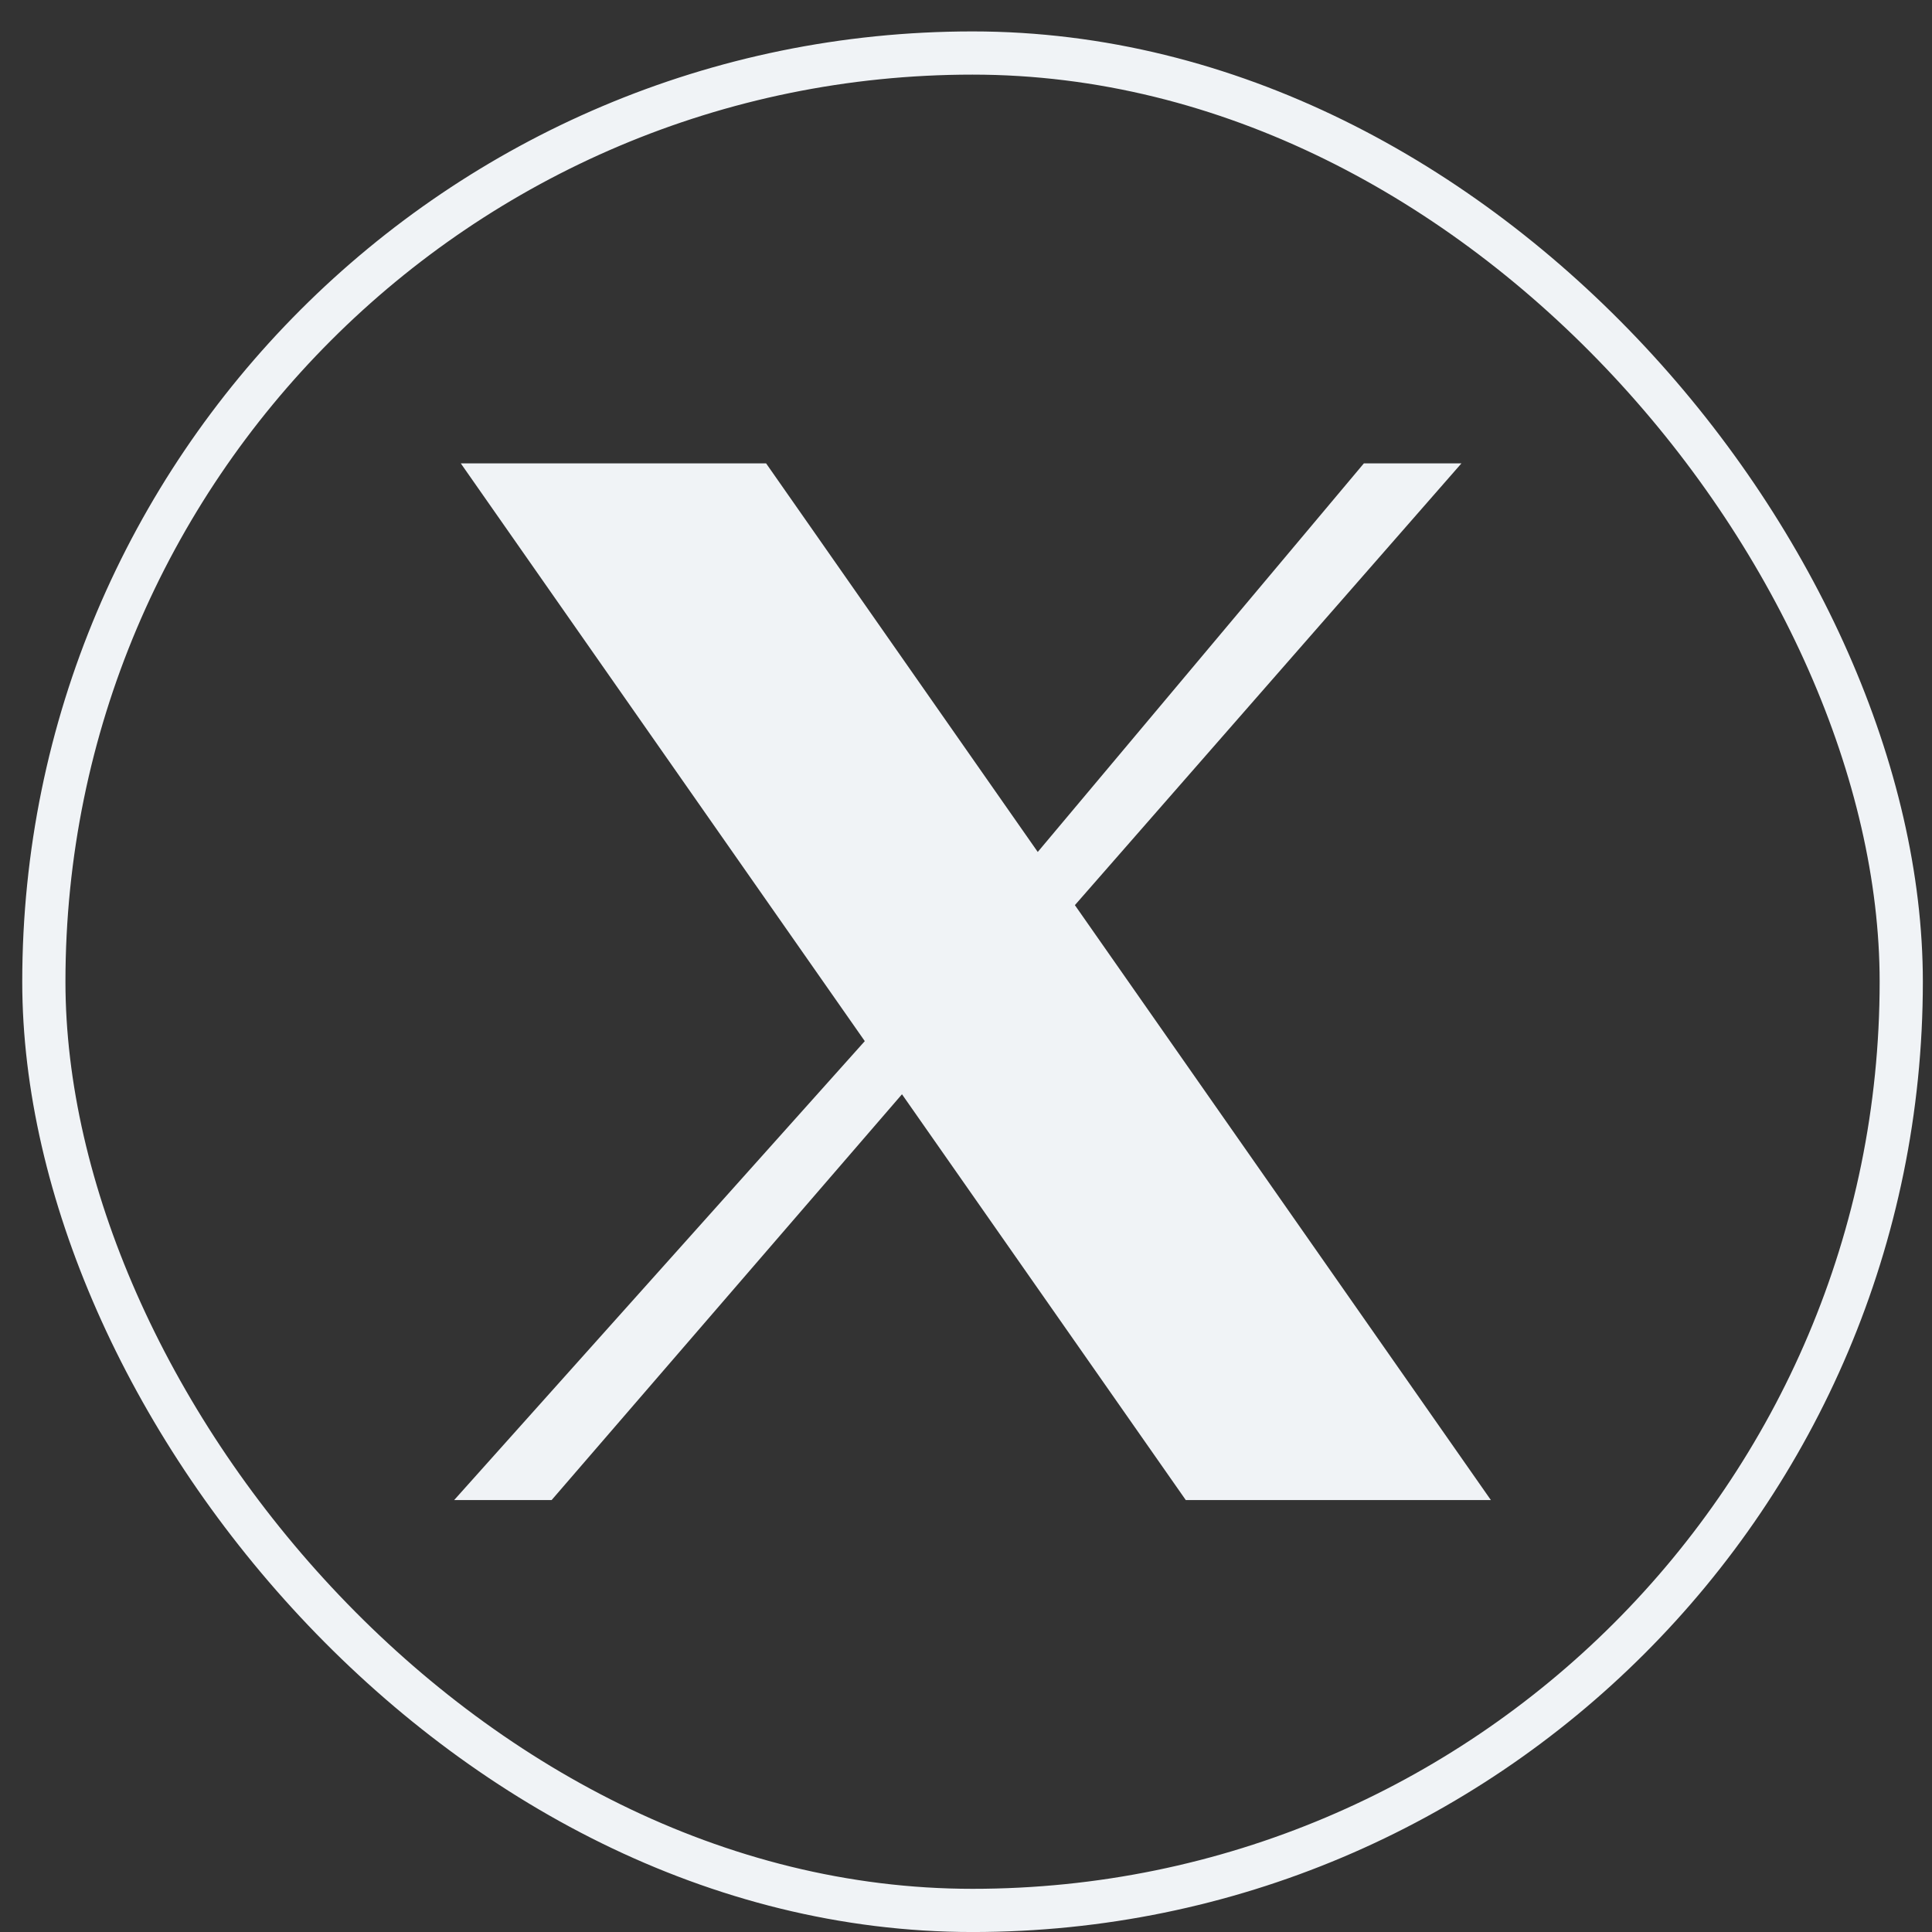
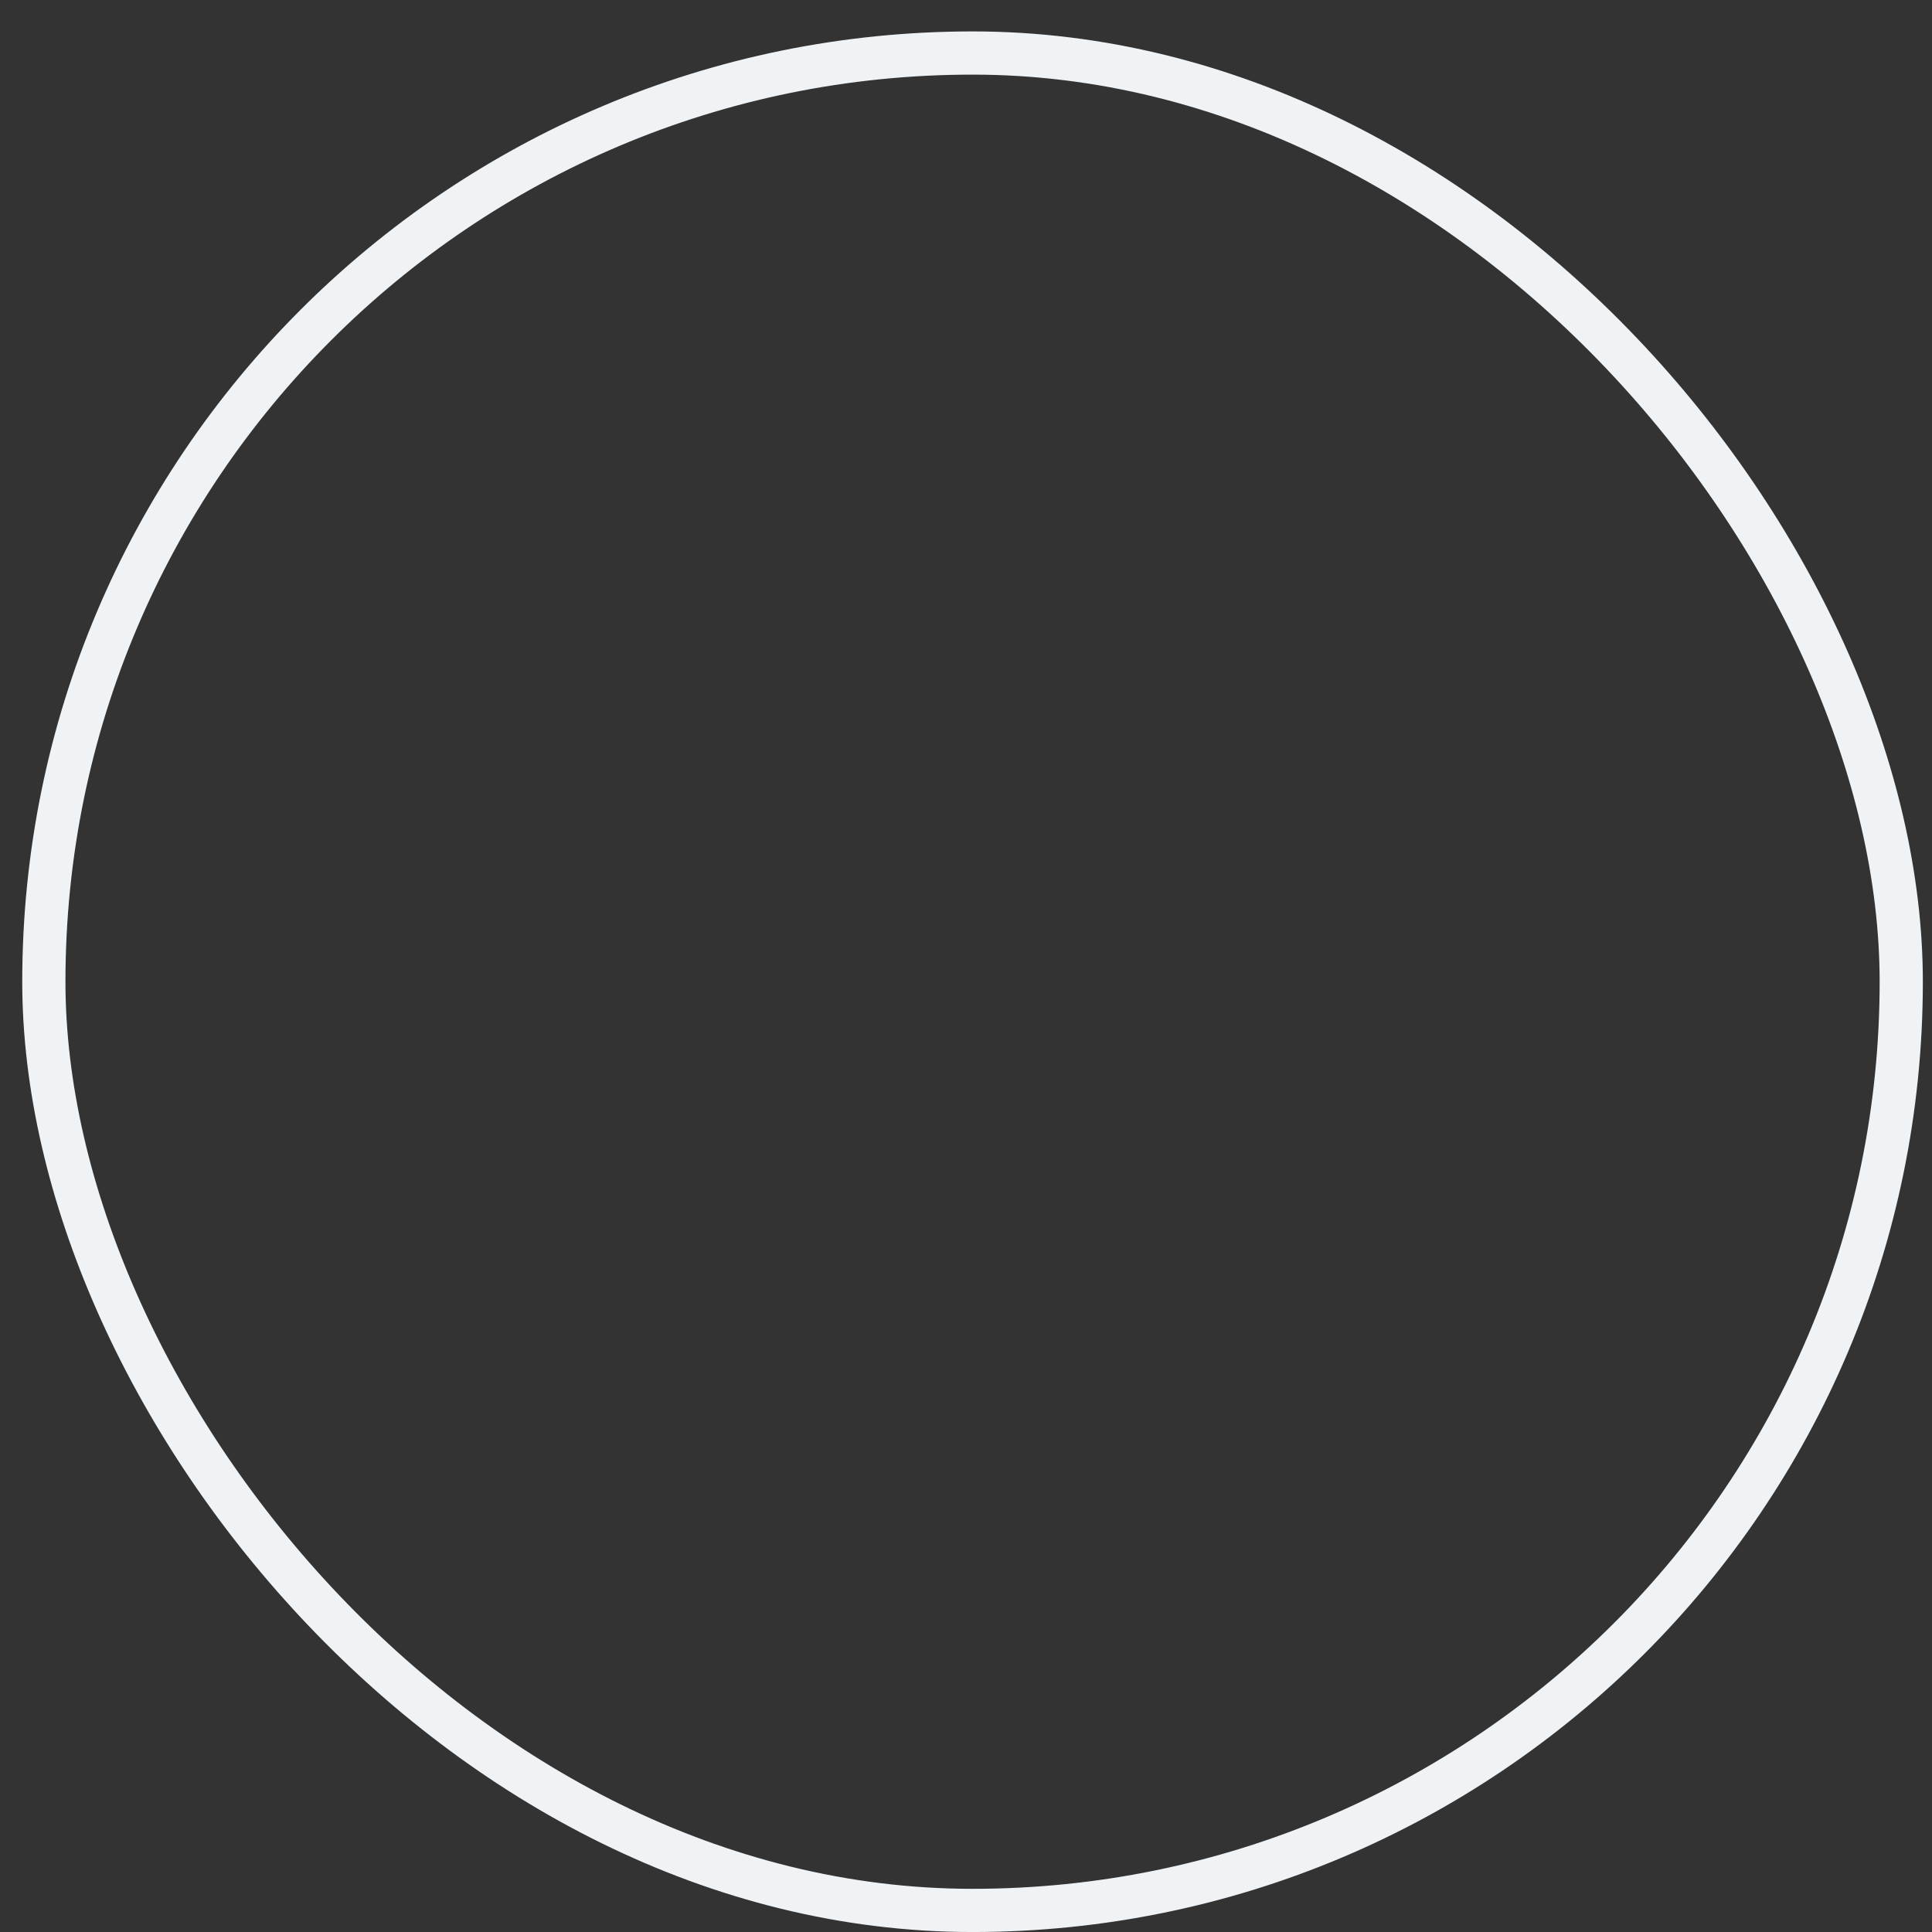
<svg xmlns="http://www.w3.org/2000/svg" width="36" height="36" viewBox="0 0 36 36" fill="none">
  <rect x="0" y="0" width="36" height="36" fill="#333333" stroke="none" />
  <rect x="0.817" y="0.988" width="34.61" height="34.61" rx="17.305" stroke="#F0F3F6" stroke-width="0.805" />
-   <path d="M8.586 8.634H14.275L19.337 15.875L25.414 8.634H27.232L20.029 16.866L27.78 27.951H22.095L16.807 20.39L10.279 27.951H8.463L16.114 19.4L8.586 8.634Z" fill="#F0F3F6" />
</svg>